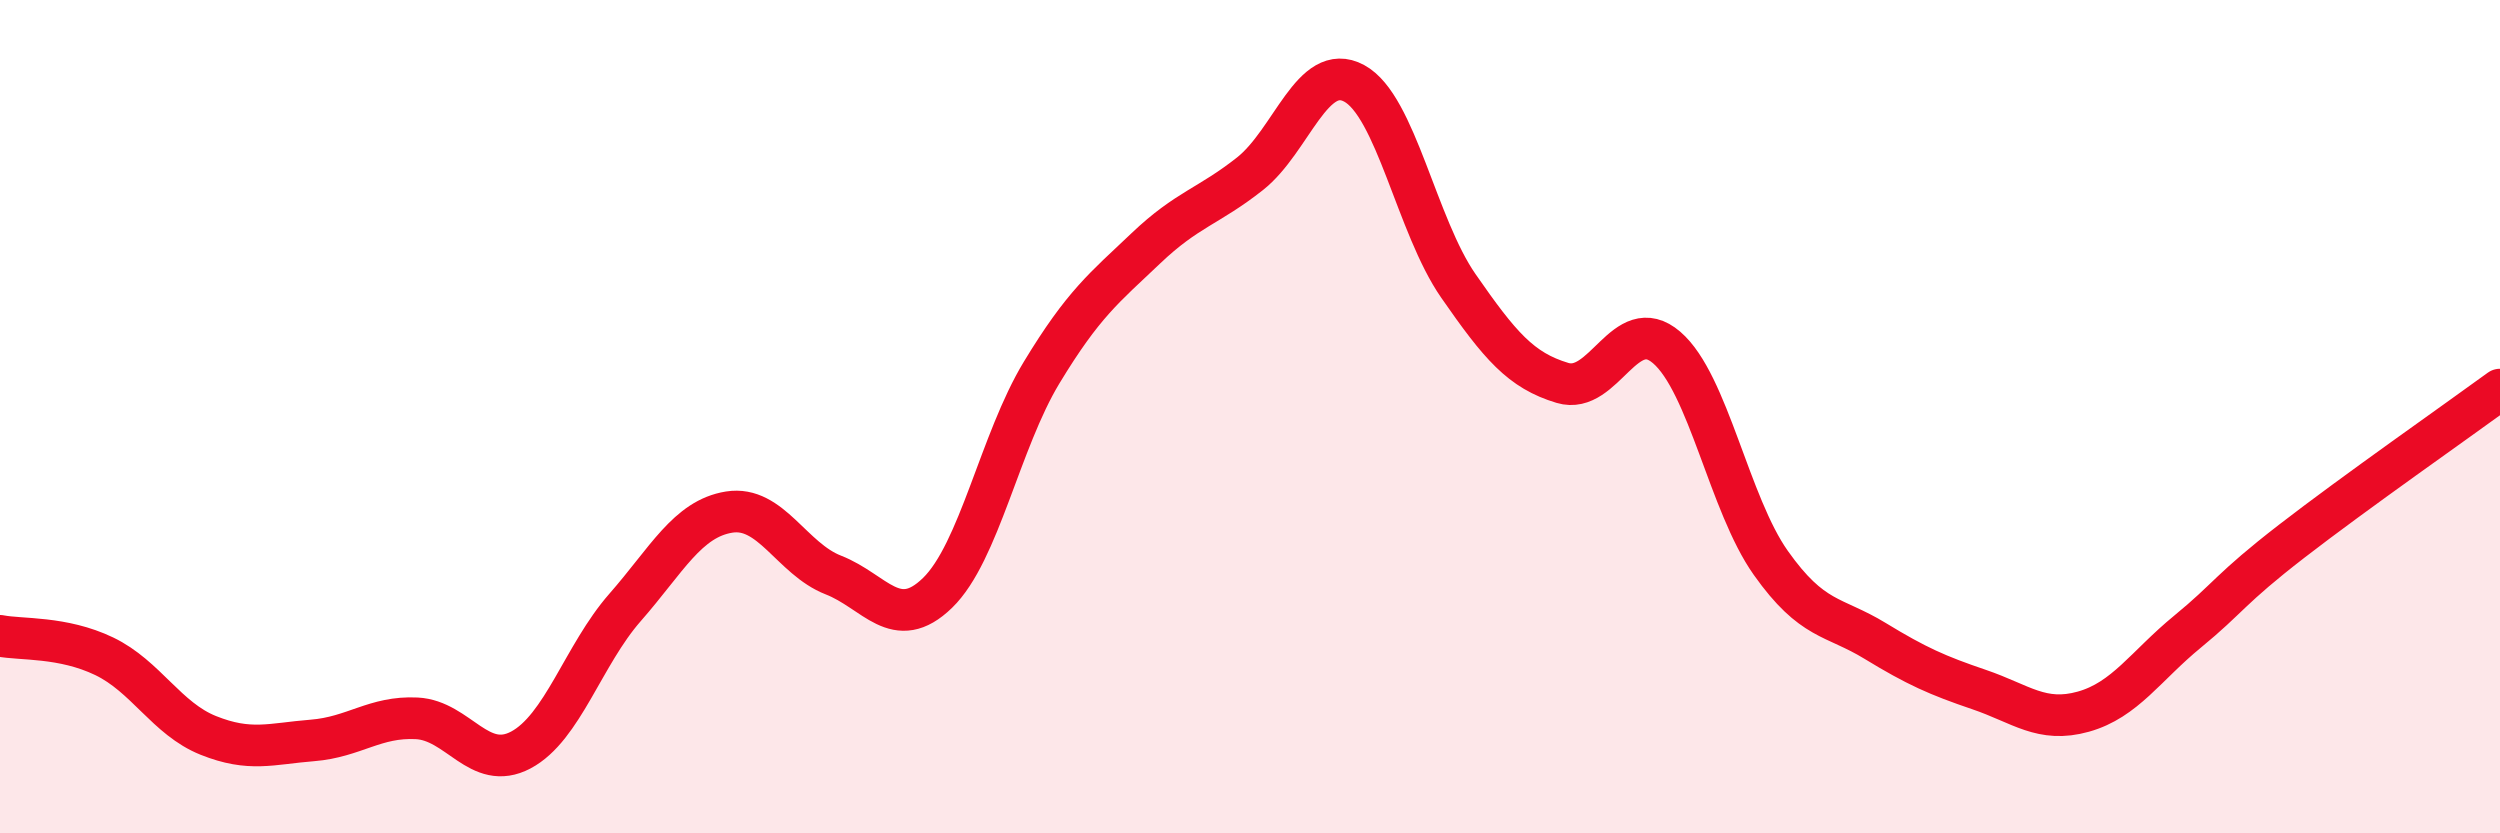
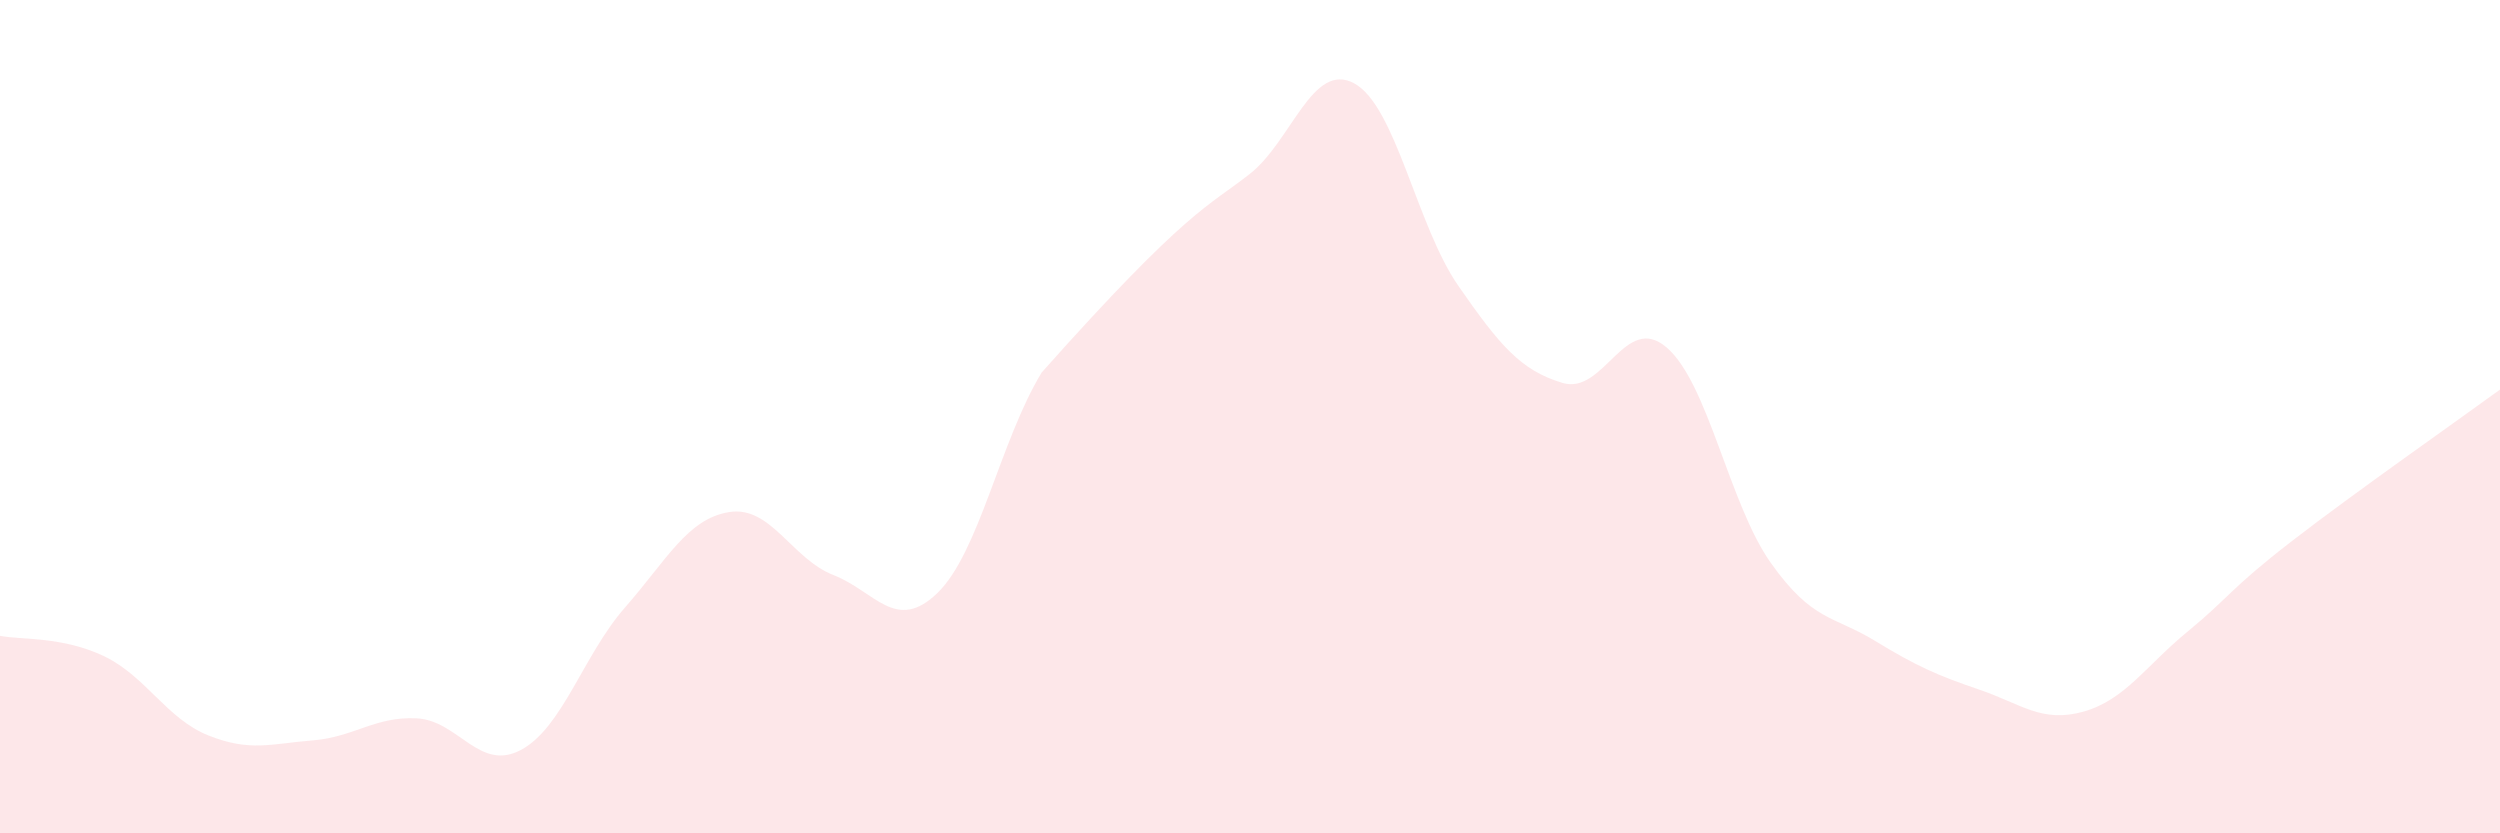
<svg xmlns="http://www.w3.org/2000/svg" width="60" height="20" viewBox="0 0 60 20">
-   <path d="M 0,15.26 C 0.5,15.36 1.5,15.27 2.5,15.75 C 3.5,16.23 4,17.25 5,17.65 C 6,18.05 6.5,17.85 7.5,17.77 C 8.5,17.69 9,17.19 10,17.24 C 11,17.29 11.5,18.53 12.5,18 C 13.5,17.47 14,15.72 15,14.58 C 16,13.44 16.5,12.45 17.5,12.29 C 18.5,12.13 19,13.41 20,13.8 C 21,14.19 21.5,15.2 22.5,14.23 C 23.5,13.26 24,10.59 25,8.94 C 26,7.29 26.5,6.91 27.5,5.96 C 28.5,5.01 29,4.96 30,4.17 C 31,3.38 31.5,1.46 32.5,2 C 33.5,2.54 34,5.42 35,6.86 C 36,8.3 36.5,8.89 37.5,9.19 C 38.5,9.49 39,7.48 40,8.34 C 41,9.2 41.5,12.1 42.5,13.51 C 43.5,14.92 44,14.77 45,15.38 C 46,15.99 46.5,16.21 47.5,16.55 C 48.5,16.89 49,17.36 50,17.08 C 51,16.8 51.5,15.98 52.5,15.16 C 53.5,14.34 53.5,14.15 55,12.99 C 56.5,11.83 59,10.08 60,9.35L60 20L0 20Z" fill="#EB0A25" opacity="0.1" stroke-linecap="round" stroke-linejoin="round" />
-   <path d="M 0,15.26 C 0.5,15.36 1.5,15.27 2.5,15.75 C 3.5,16.23 4,17.25 5,17.65 C 6,18.05 6.5,17.85 7.5,17.77 C 8.5,17.69 9,17.19 10,17.24 C 11,17.29 11.5,18.53 12.5,18 C 13.5,17.47 14,15.72 15,14.58 C 16,13.44 16.5,12.45 17.5,12.29 C 18.5,12.13 19,13.41 20,13.8 C 21,14.19 21.5,15.2 22.5,14.23 C 23.5,13.26 24,10.59 25,8.94 C 26,7.29 26.5,6.91 27.5,5.96 C 28.5,5.01 29,4.96 30,4.17 C 31,3.38 31.5,1.46 32.5,2 C 33.5,2.54 34,5.42 35,6.86 C 36,8.3 36.5,8.89 37.5,9.19 C 38.5,9.49 39,7.48 40,8.34 C 41,9.2 41.5,12.1 42.5,13.51 C 43.5,14.92 44,14.77 45,15.38 C 46,15.99 46.5,16.21 47.5,16.55 C 48.5,16.89 49,17.36 50,17.08 C 51,16.8 51.5,15.98 52.5,15.16 C 53.5,14.34 53.5,14.15 55,12.99 C 56.5,11.83 59,10.08 60,9.35" stroke="#EB0A25" stroke-width="1" fill="none" stroke-linecap="round" stroke-linejoin="round" />
+   <path d="M 0,15.26 C 0.5,15.36 1.5,15.27 2.5,15.75 C 3.5,16.23 4,17.25 5,17.65 C 6,18.05 6.5,17.85 7.5,17.77 C 8.5,17.69 9,17.19 10,17.24 C 11,17.29 11.5,18.53 12.5,18 C 13.5,17.47 14,15.72 15,14.58 C 16,13.44 16.5,12.45 17.5,12.29 C 18.5,12.13 19,13.41 20,13.8 C 21,14.19 21.5,15.2 22.5,14.23 C 23.5,13.26 24,10.59 25,8.94 C 28.5,5.01 29,4.96 30,4.17 C 31,3.38 31.5,1.46 32.5,2 C 33.5,2.54 34,5.42 35,6.86 C 36,8.3 36.5,8.89 37.5,9.19 C 38.5,9.49 39,7.48 40,8.34 C 41,9.2 41.5,12.1 42.5,13.51 C 43.5,14.92 44,14.77 45,15.38 C 46,15.99 46.5,16.21 47.5,16.55 C 48.5,16.89 49,17.36 50,17.08 C 51,16.8 51.5,15.98 52.5,15.16 C 53.5,14.34 53.5,14.15 55,12.99 C 56.5,11.83 59,10.08 60,9.35L60 20L0 20Z" fill="#EB0A25" opacity="0.1" stroke-linecap="round" stroke-linejoin="round" />
</svg>